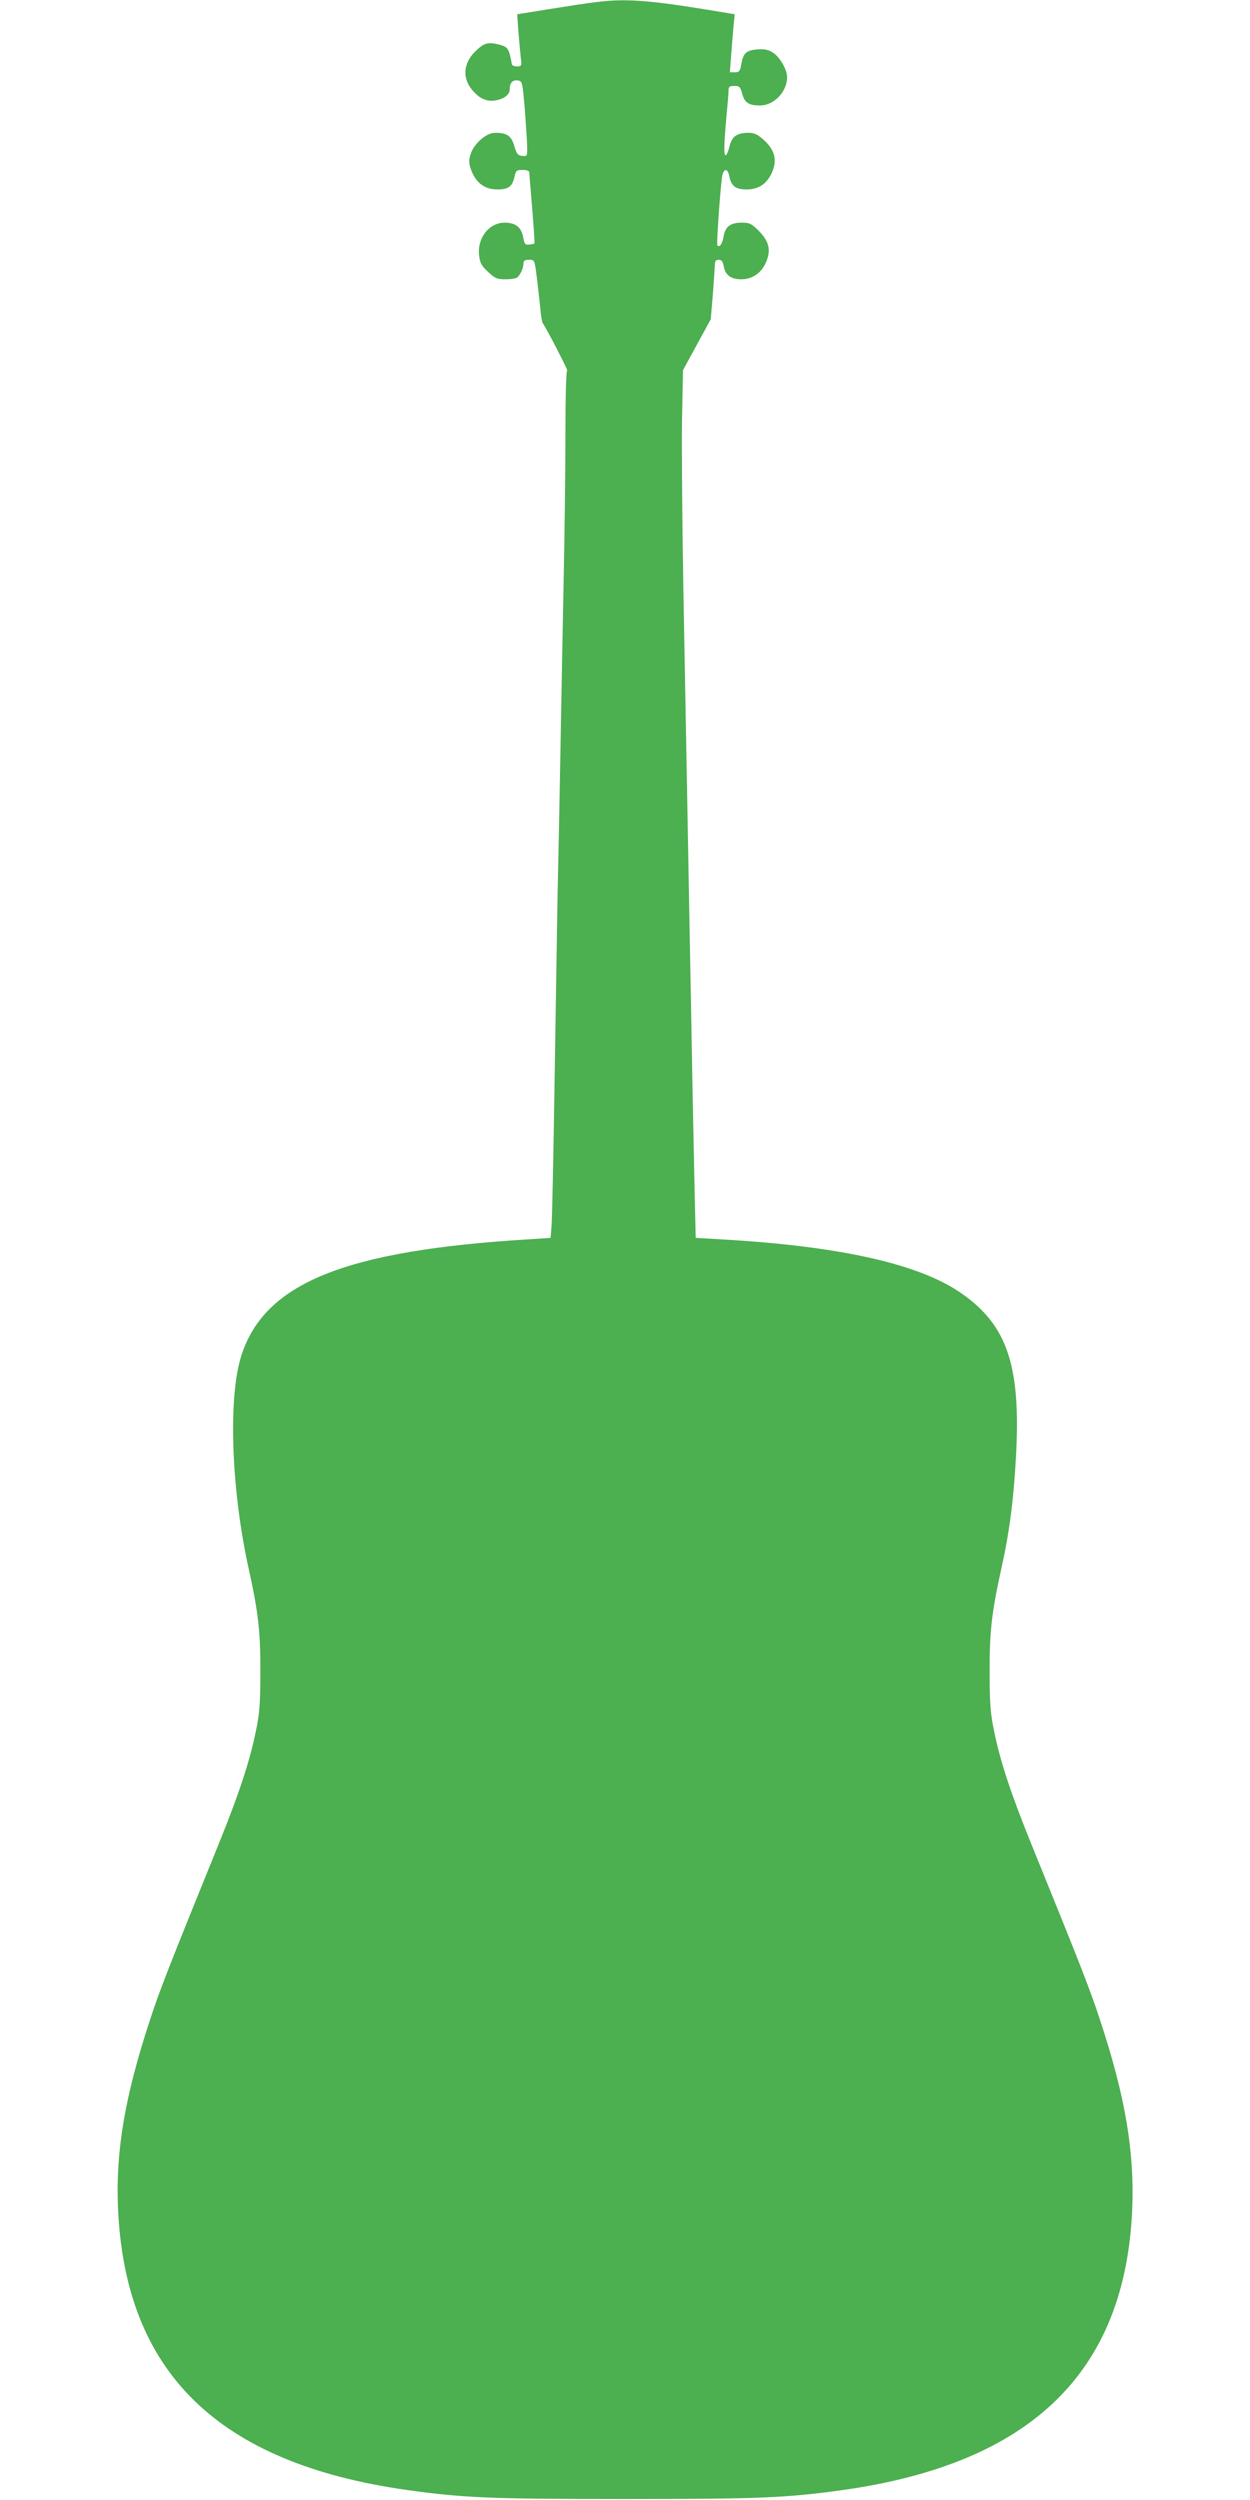
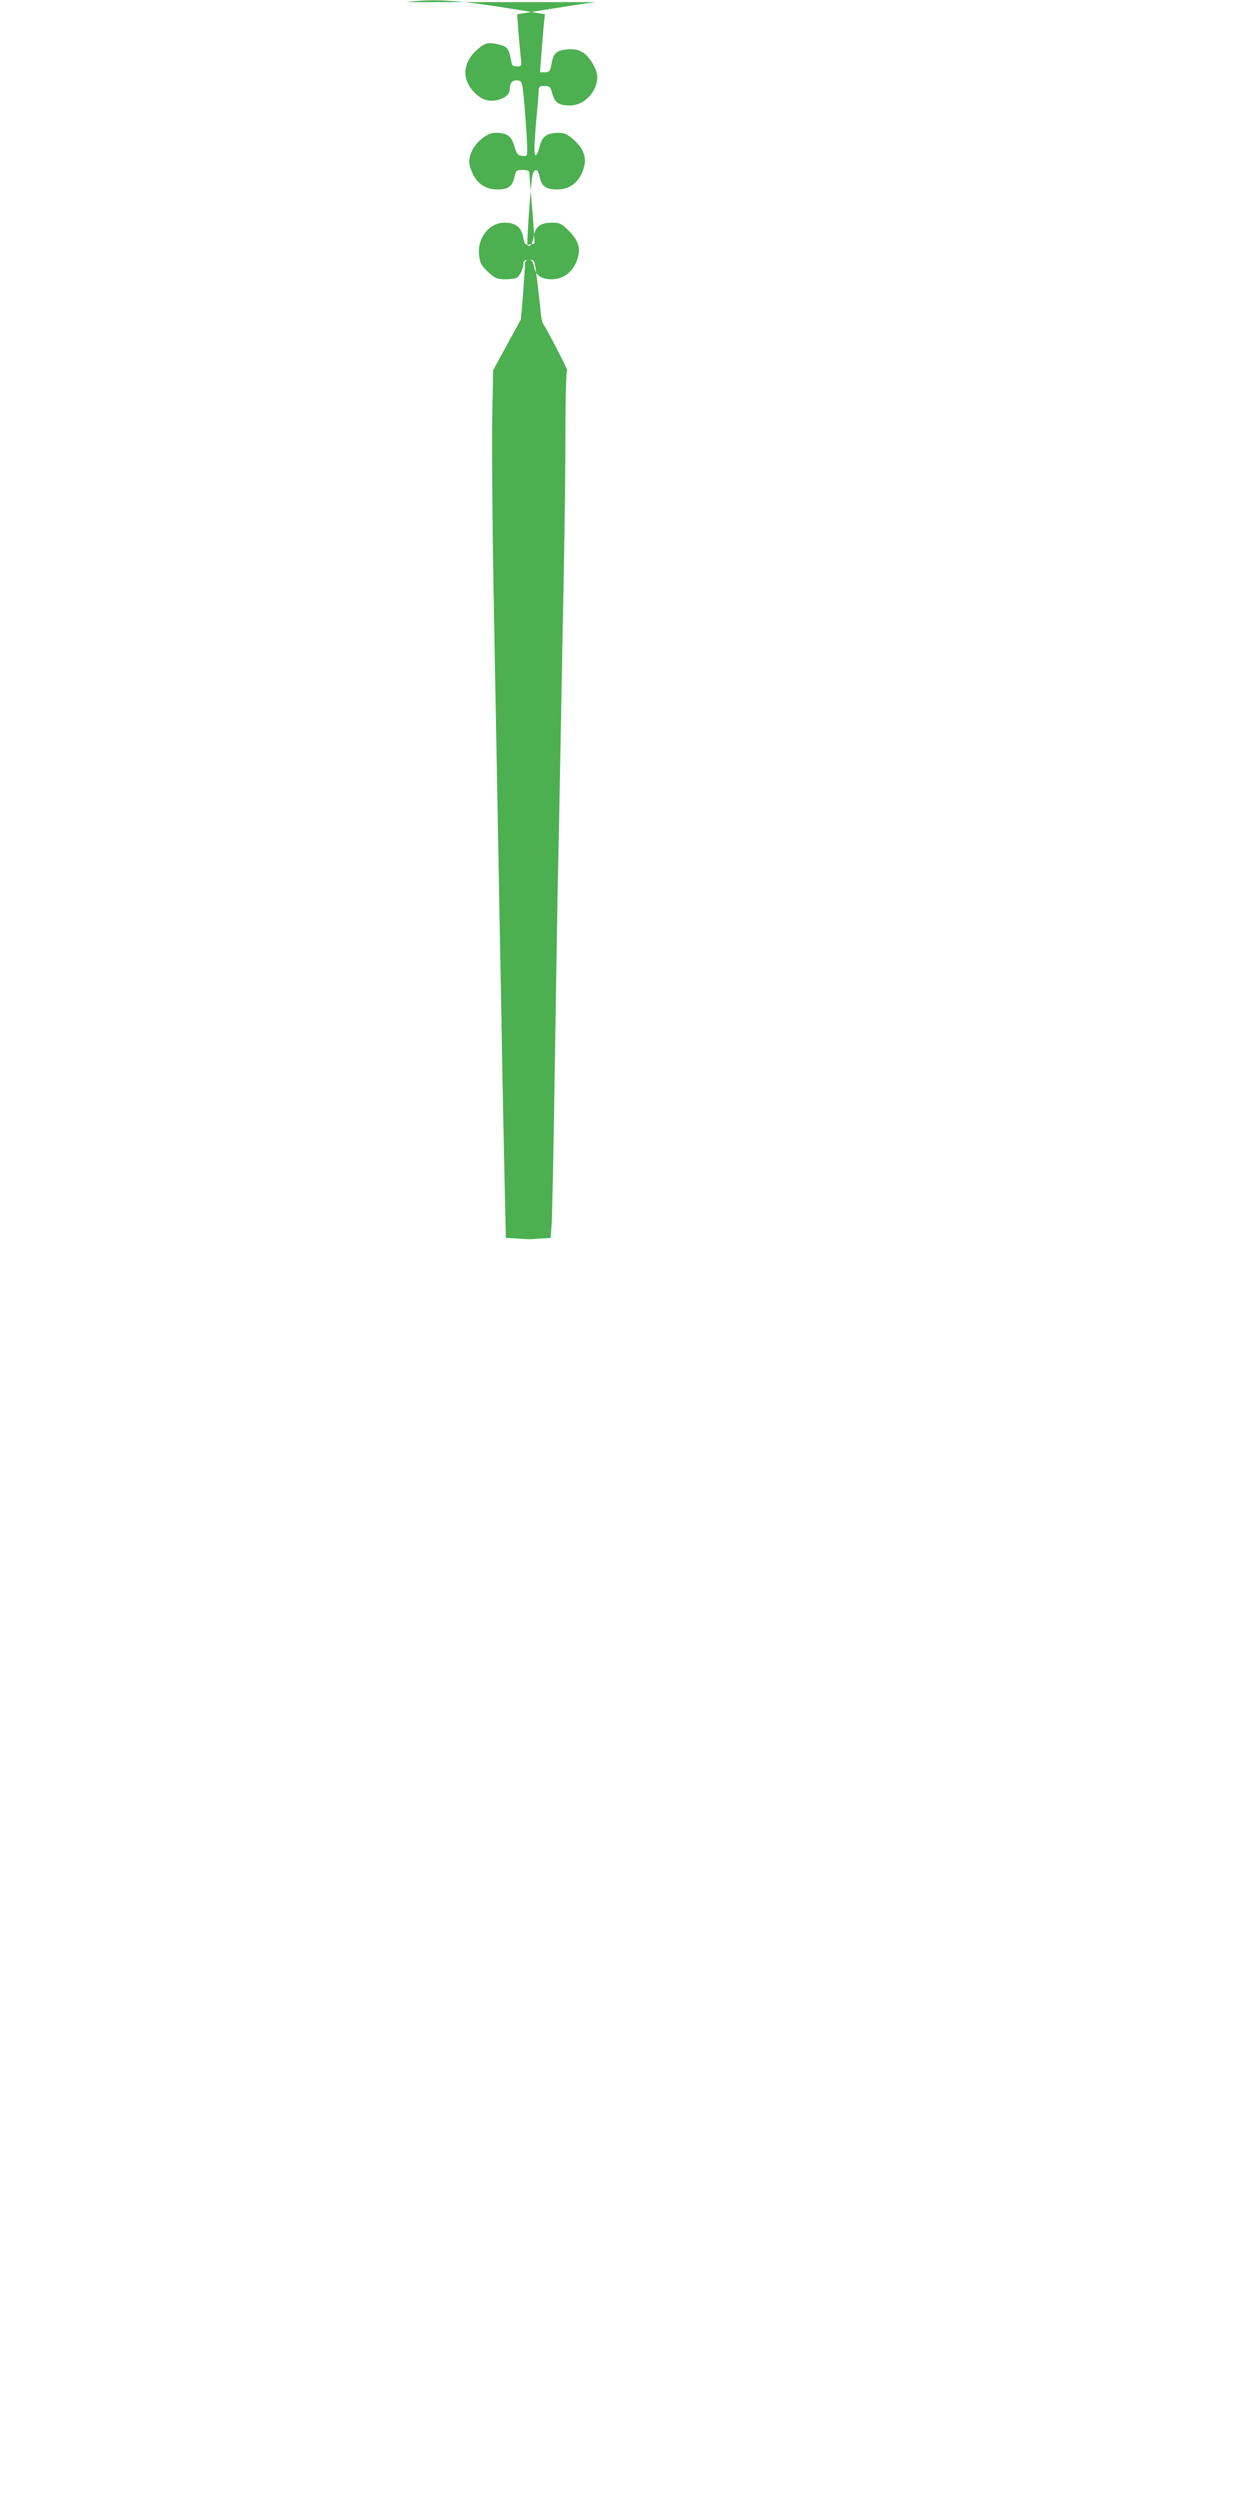
<svg xmlns="http://www.w3.org/2000/svg" version="1.0" width="640pt" height="1280pt" viewBox="0 0 640 1280" preserveAspectRatio="xMidYMid meet">
  <g transform="translate(0,1280) scale(0.1,-0.1)" fill="#4caf50" stroke="none">
-     <path d="M3050 12789 c-36 -4 -141 -20 -234 -35 l-168 -27 6 -86 c4 -47 9 -107 12 -133 6 -46 5 -48 -20 -48 -14 0 -26 6 -26 13 0 6 -5 29 -10 49 -9 31 -17 39 -48 48 -60 16 -80 12 -121 -26 -68 -61 -77 -141 -24 -204 37 -45 76 -62 121 -54 45 8 72 30 72 58 0 32 15 48 41 44 23 -3 24 -7 36 -148 6 -80 12 -167 12 -193 1 -47 0 -48 -26 -45 -22 2 -28 11 -40 51 -15 52 -37 67 -99 67 -45 0 -109 -57 -125 -111 -10 -32 -9 -46 5 -84 25 -63 69 -95 133 -95 57 0 77 15 88 68 6 28 10 32 41 32 20 0 34 -5 34 -12 0 -7 7 -92 15 -188 8 -96 13 -175 11 -177 -1 -1 -13 -4 -26 -5 -21 -3 -25 2 -31 36 -9 52 -39 76 -95 76 -80 0 -141 -78 -131 -167 4 -39 12 -54 46 -85 35 -33 46 -38 88 -38 26 0 53 4 59 8 16 11 34 48 34 71 0 16 6 21 29 21 28 0 28 0 39 -87 6 -49 14 -119 18 -158 3 -38 9 -74 13 -80 18 -24 133 -247 125 -242 -5 3 -9 -129 -9 -321 0 -180 -4 -493 -8 -697 -4 -203 -12 -608 -17 -900 -5 -291 -12 -631 -15 -755 -2 -124 -9 -544 -15 -935 -6 -390 -13 -738 -16 -772 l-5 -61 -107 -7 c-947 -57 -1359 -224 -1477 -598 -68 -215 -51 -687 39 -1092 48 -218 60 -319 59 -525 0 -162 -4 -214 -23 -304 -31 -153 -86 -320 -191 -579 -257 -634 -301 -745 -352 -902 -127 -386 -175 -667 -163 -956 35 -845 511 -1311 1481 -1448 288 -40 423 -46 1115 -46 692 0 827 6 1115 46 965 136 1447 604 1482 1439 12 294 -36 578 -164 965 -51 157 -103 289 -352 902 -105 259 -160 425 -191 579 -19 90 -23 142 -23 304 -1 206 11 307 59 525 41 182 63 349 75 563 28 478 -42 688 -284 854 -218 149 -625 239 -1233 273 l-122 7 -6 262 c-3 143 -11 515 -16 826 -6 311 -15 799 -20 1085 -5 286 -15 799 -21 1140 -6 341 -9 735 -7 875 l5 255 71 130 71 130 11 129 c5 71 10 140 10 152 0 17 6 24 20 24 14 0 21 -9 26 -35 8 -44 37 -65 89 -65 56 0 102 31 126 85 28 63 18 108 -36 163 -37 37 -48 42 -86 42 -59 0 -86 -20 -94 -70 -6 -38 -20 -58 -32 -47 -5 5 12 252 23 345 6 50 29 56 38 10 10 -51 32 -68 89 -68 64 0 108 32 133 95 23 61 9 109 -46 159 -31 28 -48 36 -78 36 -59 0 -85 -19 -97 -70 -6 -25 -15 -45 -20 -45 -10 0 -8 60 5 205 5 52 10 107 10 123 0 23 4 27 30 27 26 0 31 -5 40 -40 13 -46 33 -60 91 -60 72 0 139 70 139 145 0 39 -37 103 -73 126 -24 15 -44 19 -81 16 -56 -5 -71 -19 -81 -78 -6 -33 -10 -39 -32 -39 l-26 0 7 93 c4 50 9 117 12 148 l6 56 -133 22 c-311 51 -431 59 -579 40z" />
+     <path d="M3050 12789 c-36 -4 -141 -20 -234 -35 l-168 -27 6 -86 c4 -47 9 -107 12 -133 6 -46 5 -48 -20 -48 -14 0 -26 6 -26 13 0 6 -5 29 -10 49 -9 31 -17 39 -48 48 -60 16 -80 12 -121 -26 -68 -61 -77 -141 -24 -204 37 -45 76 -62 121 -54 45 8 72 30 72 58 0 32 15 48 41 44 23 -3 24 -7 36 -148 6 -80 12 -167 12 -193 1 -47 0 -48 -26 -45 -22 2 -28 11 -40 51 -15 52 -37 67 -99 67 -45 0 -109 -57 -125 -111 -10 -32 -9 -46 5 -84 25 -63 69 -95 133 -95 57 0 77 15 88 68 6 28 10 32 41 32 20 0 34 -5 34 -12 0 -7 7 -92 15 -188 8 -96 13 -175 11 -177 -1 -1 -13 -4 -26 -5 -21 -3 -25 2 -31 36 -9 52 -39 76 -95 76 -80 0 -141 -78 -131 -167 4 -39 12 -54 46 -85 35 -33 46 -38 88 -38 26 0 53 4 59 8 16 11 34 48 34 71 0 16 6 21 29 21 28 0 28 0 39 -87 6 -49 14 -119 18 -158 3 -38 9 -74 13 -80 18 -24 133 -247 125 -242 -5 3 -9 -129 -9 -321 0 -180 -4 -493 -8 -697 -4 -203 -12 -608 -17 -900 -5 -291 -12 -631 -15 -755 -2 -124 -9 -544 -15 -935 -6 -390 -13 -738 -16 -772 l-5 -61 -107 -7 l-122 7 -6 262 c-3 143 -11 515 -16 826 -6 311 -15 799 -20 1085 -5 286 -15 799 -21 1140 -6 341 -9 735 -7 875 l5 255 71 130 71 130 11 129 c5 71 10 140 10 152 0 17 6 24 20 24 14 0 21 -9 26 -35 8 -44 37 -65 89 -65 56 0 102 31 126 85 28 63 18 108 -36 163 -37 37 -48 42 -86 42 -59 0 -86 -20 -94 -70 -6 -38 -20 -58 -32 -47 -5 5 12 252 23 345 6 50 29 56 38 10 10 -51 32 -68 89 -68 64 0 108 32 133 95 23 61 9 109 -46 159 -31 28 -48 36 -78 36 -59 0 -85 -19 -97 -70 -6 -25 -15 -45 -20 -45 -10 0 -8 60 5 205 5 52 10 107 10 123 0 23 4 27 30 27 26 0 31 -5 40 -40 13 -46 33 -60 91 -60 72 0 139 70 139 145 0 39 -37 103 -73 126 -24 15 -44 19 -81 16 -56 -5 -71 -19 -81 -78 -6 -33 -10 -39 -32 -39 l-26 0 7 93 c4 50 9 117 12 148 l6 56 -133 22 c-311 51 -431 59 -579 40z" />
  </g>
</svg>